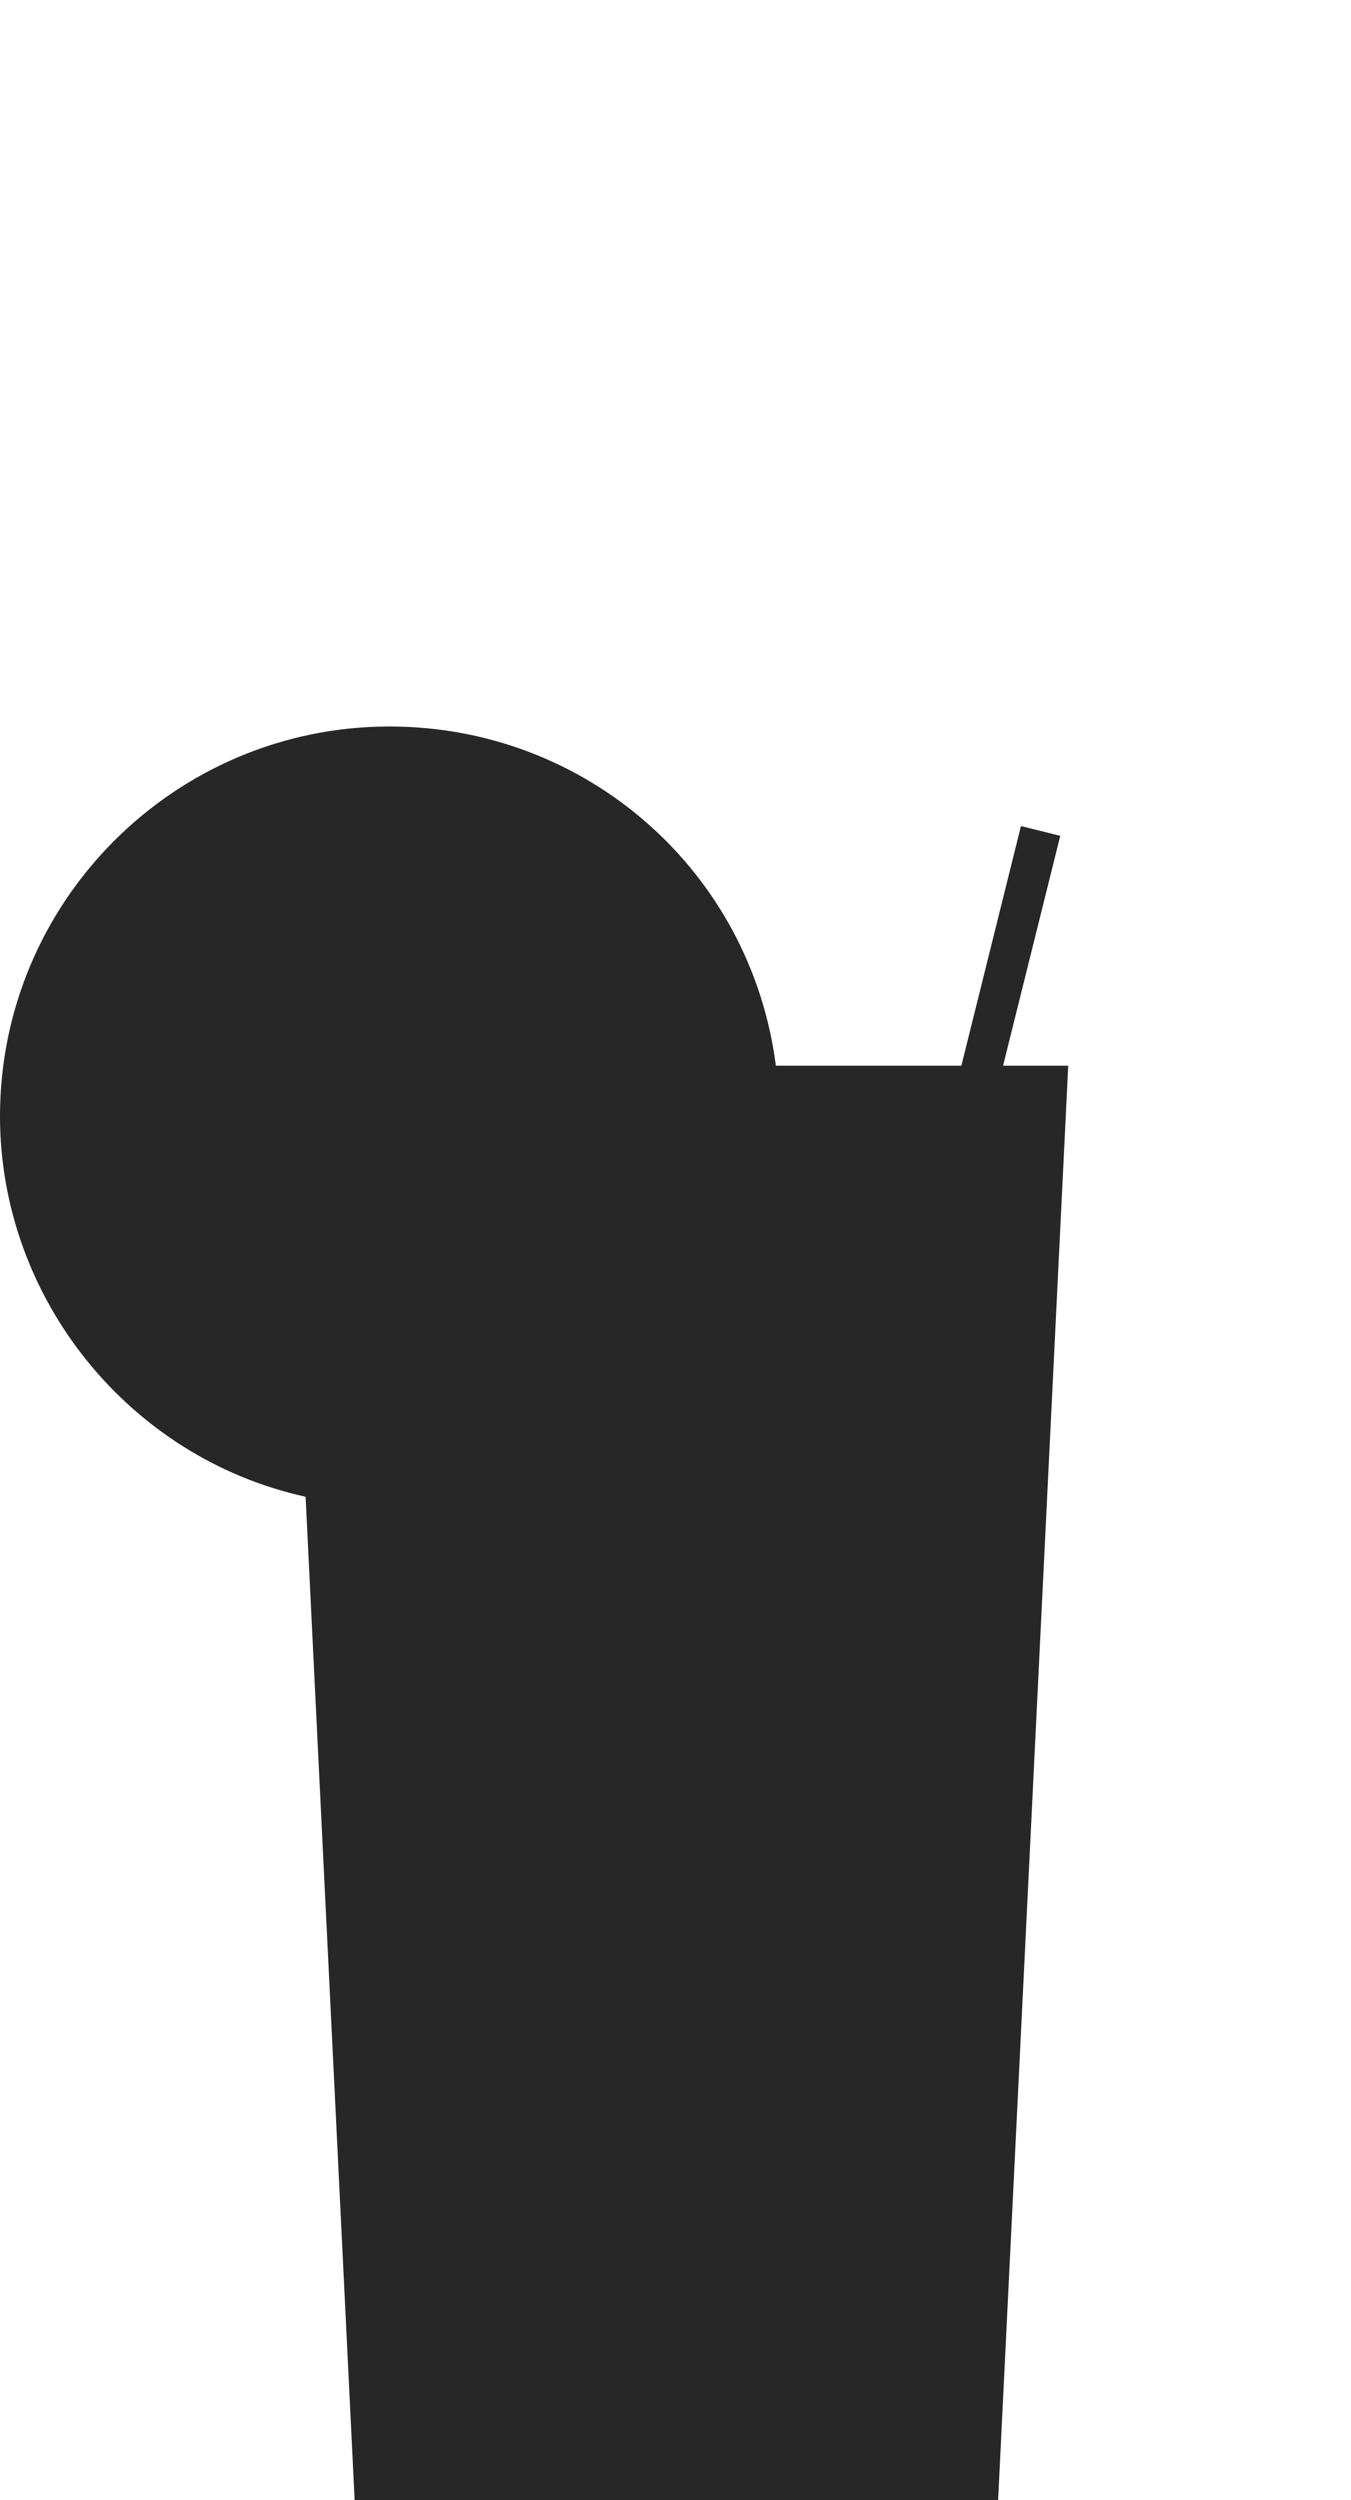
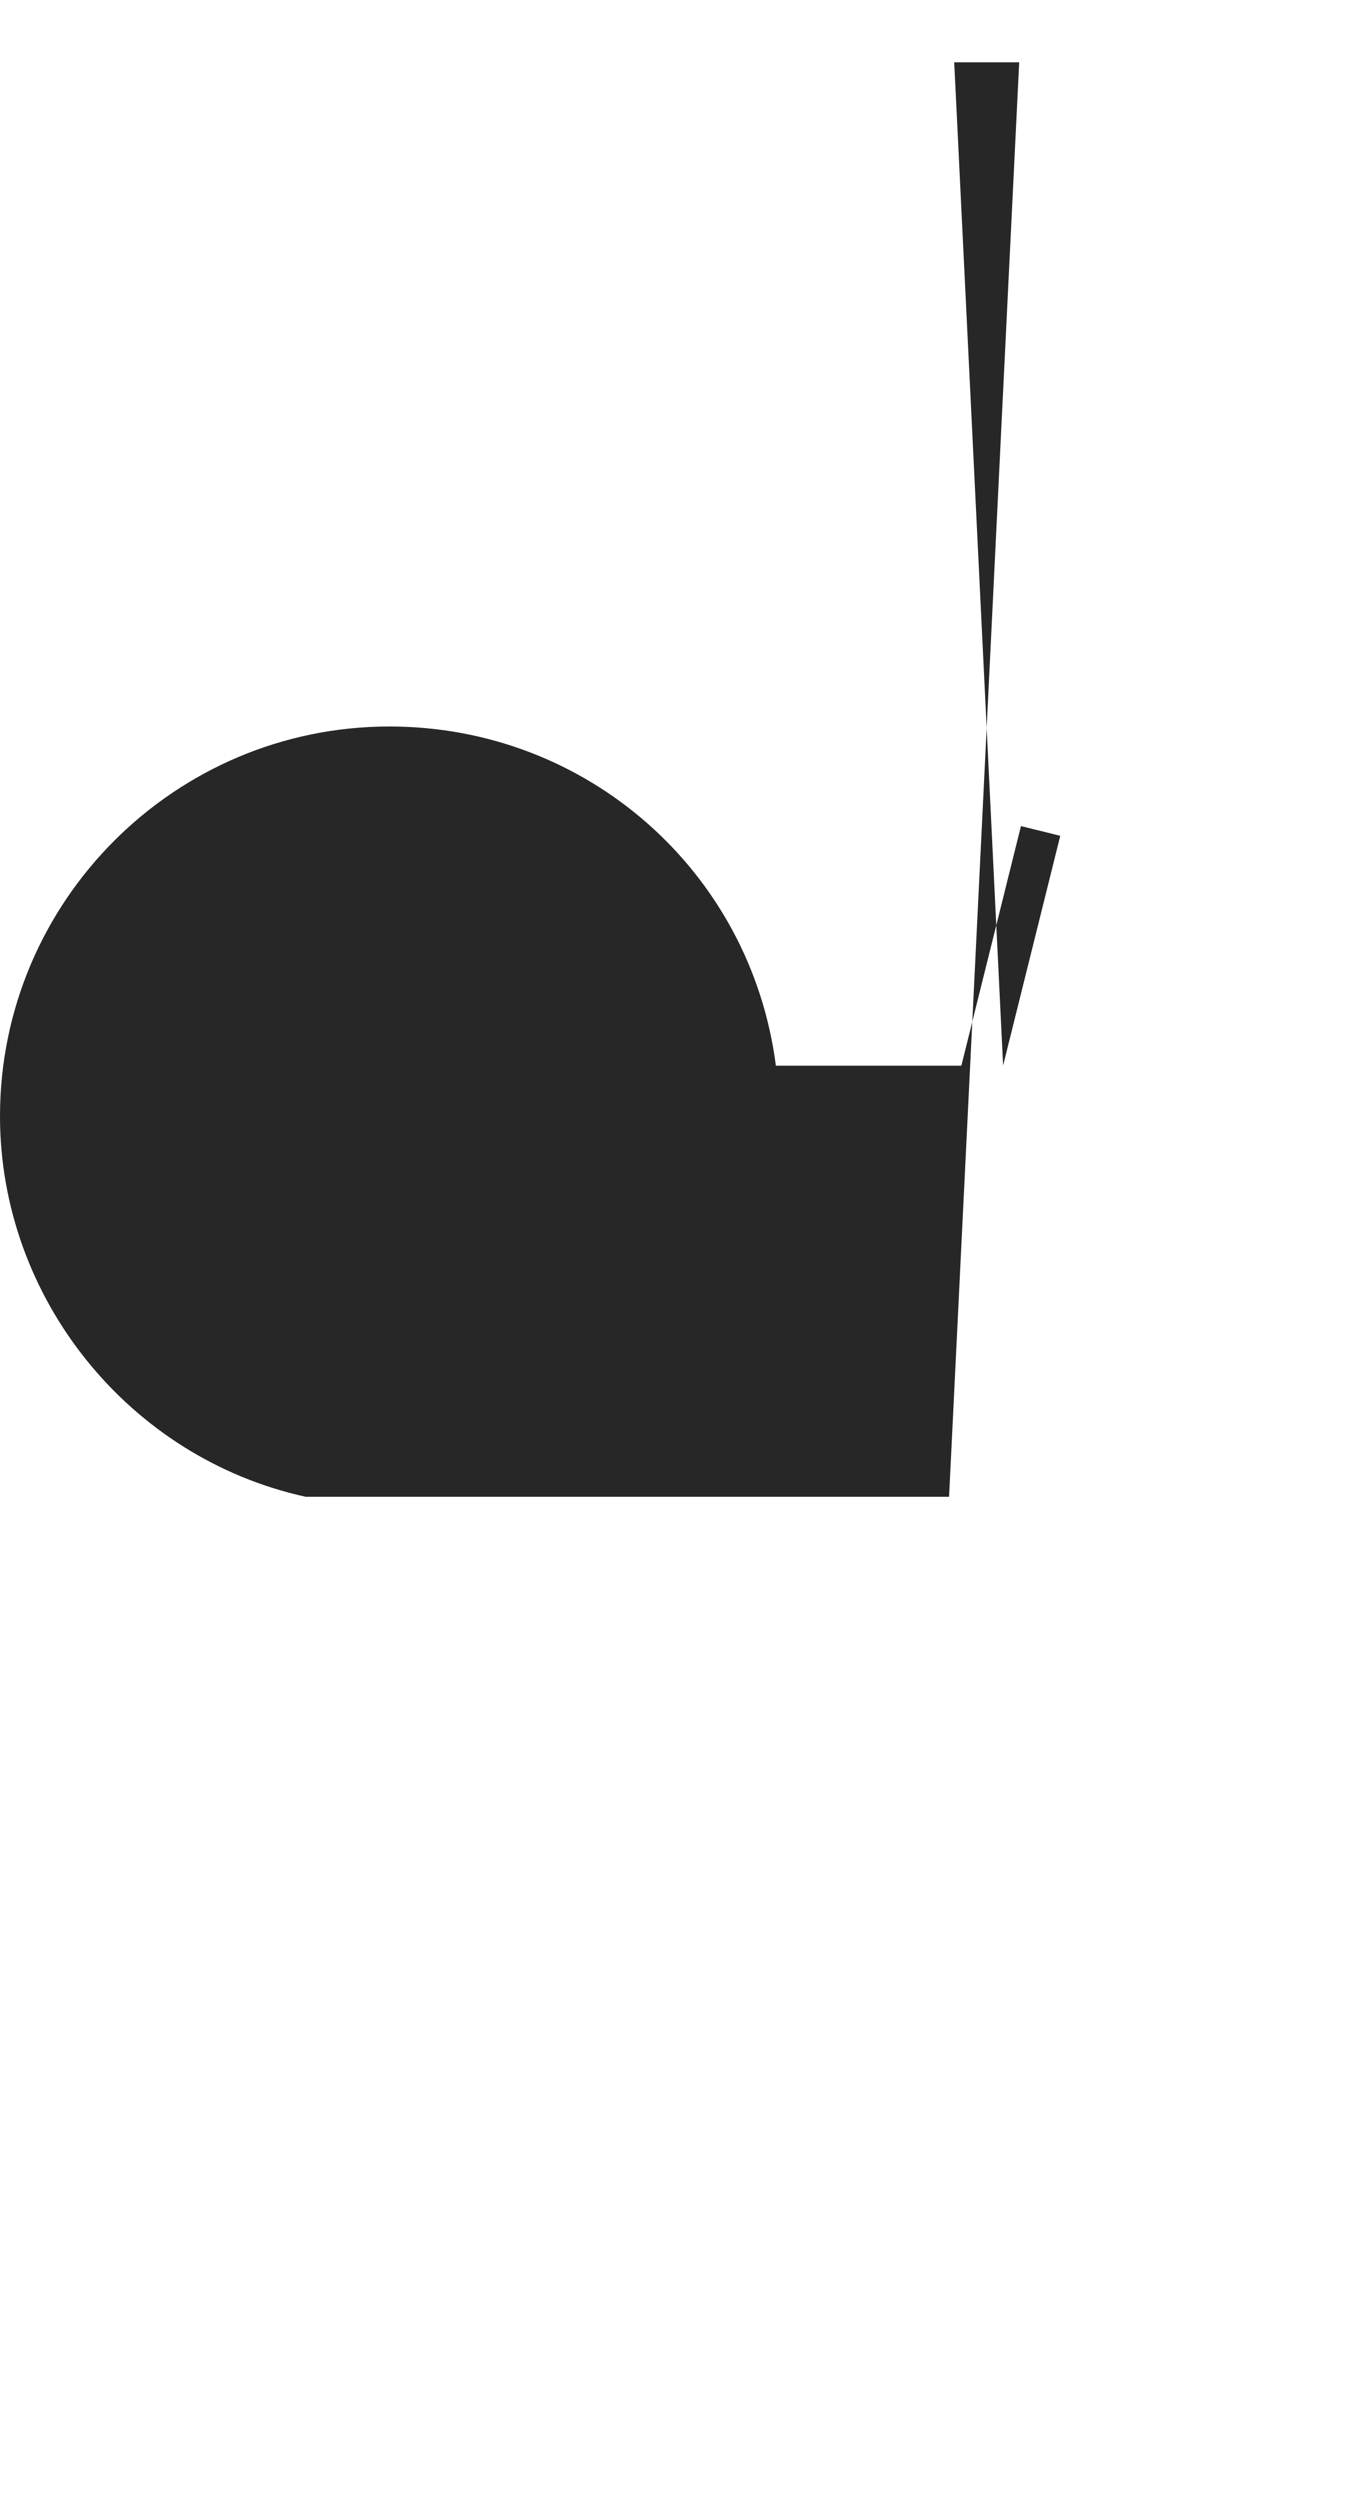
<svg xmlns="http://www.w3.org/2000/svg" id="Ebene_1" data-name="Ebene 1" viewBox="0 0 100 185">
-   <path d="M74.25,78.85l4.23-17-2.91-.72-4.41,17.73h-13.73c-1.85-14.37-14-25.1-28.6-25.1C12.93,53.76,0,66.7,0,82.6c0,13.44,9.51,25.28,22.62,28.16l3.63,74.25h47.63l5.19-106.15h-4.81Z" fill="#282727" />
+   <path d="M74.25,78.85l4.23-17-2.91-.72-4.41,17.73h-13.73c-1.85-14.37-14-25.1-28.6-25.1C12.93,53.76,0,66.7,0,82.6c0,13.44,9.51,25.28,22.62,28.16h47.63l5.19-106.15h-4.81Z" fill="#282727" />
</svg>